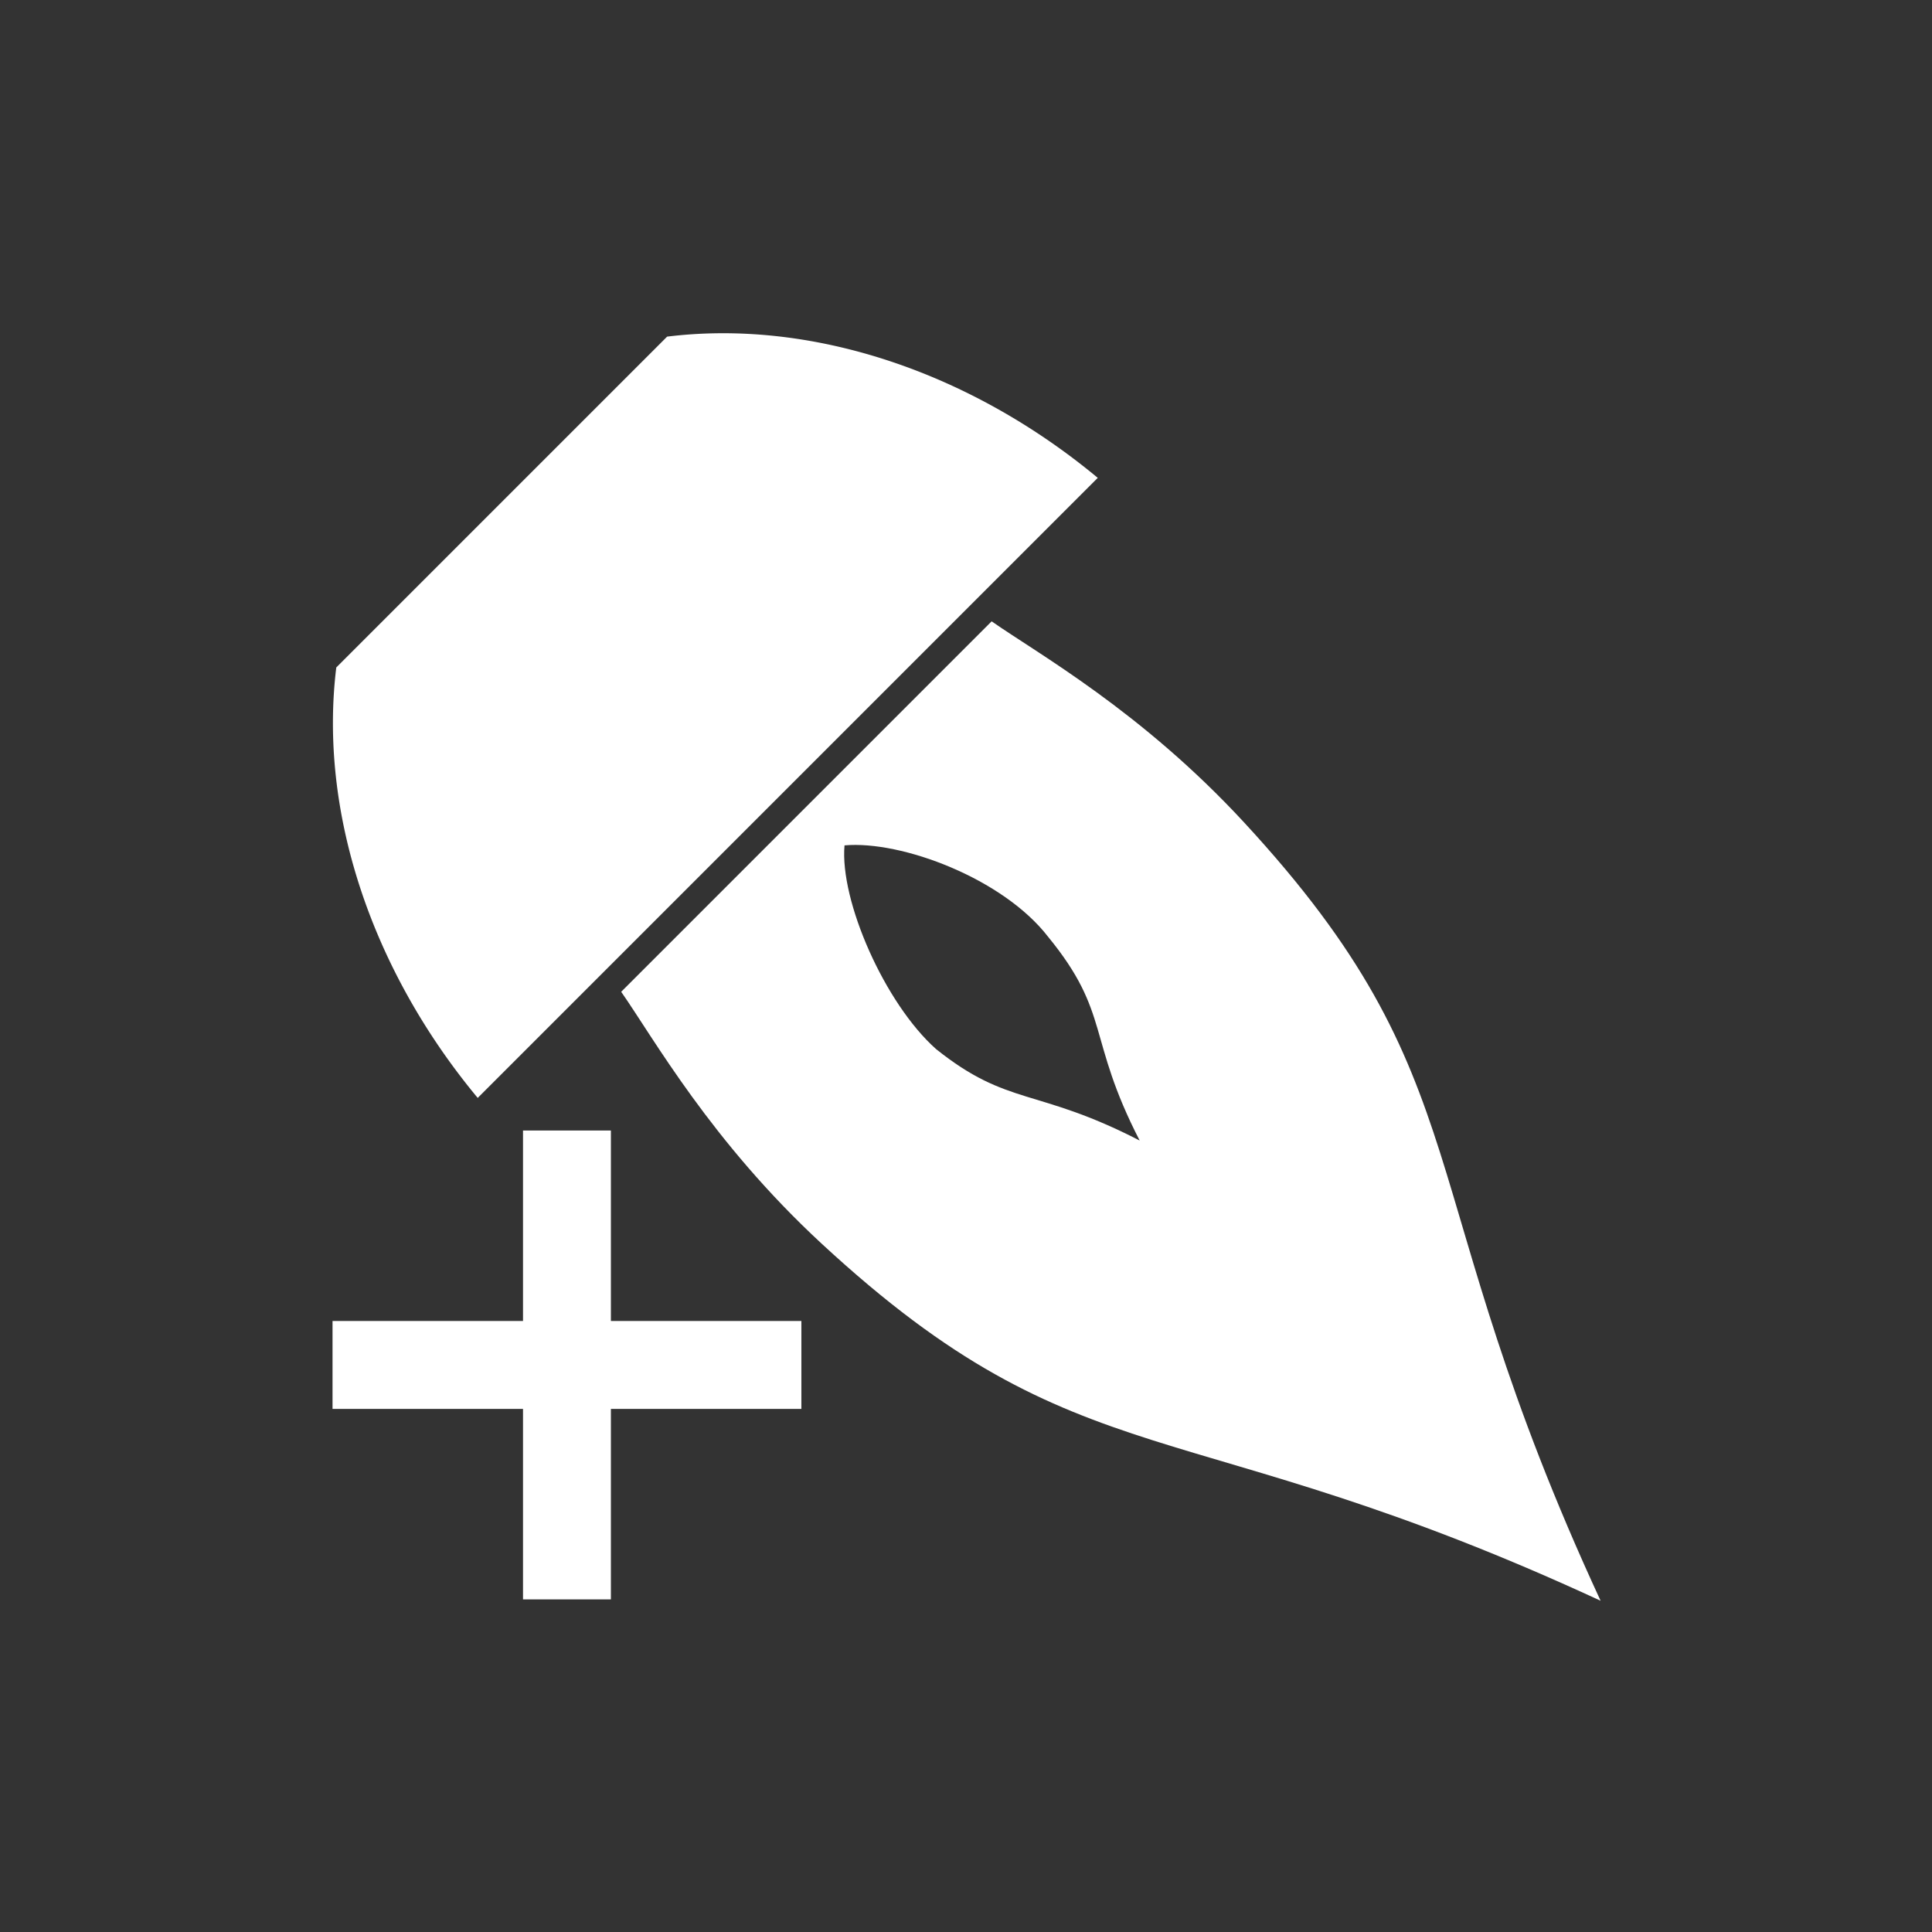
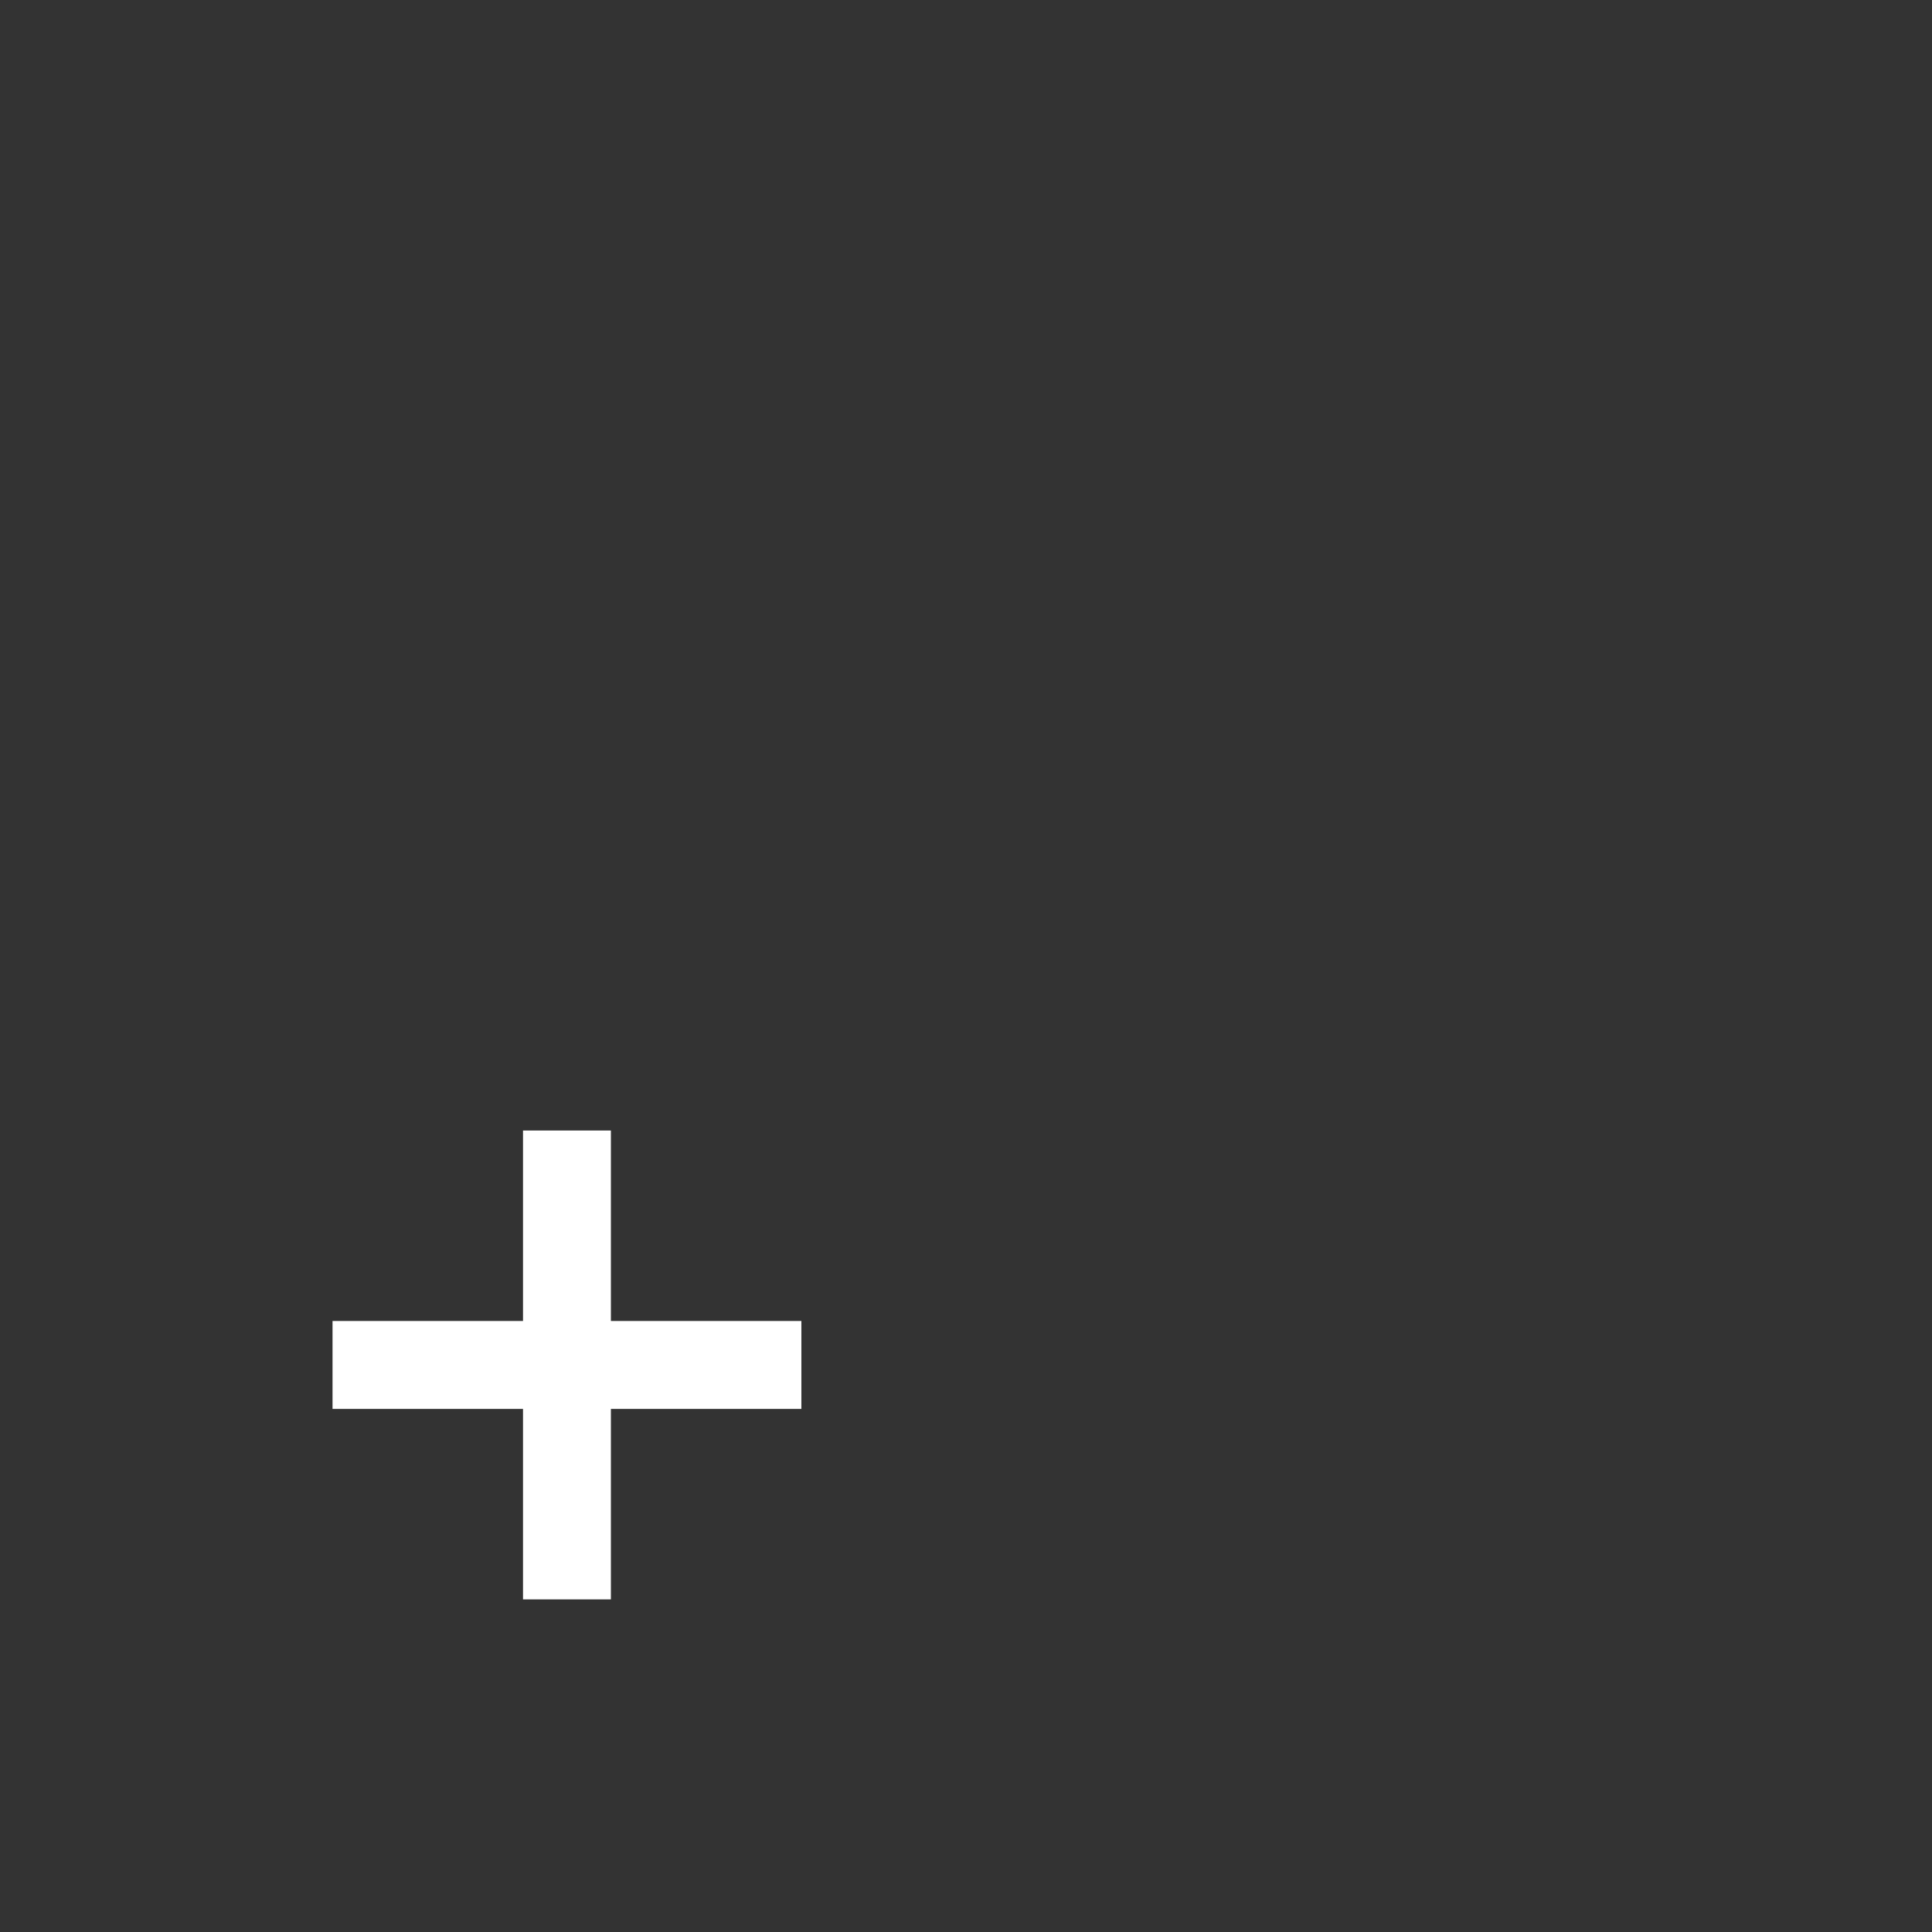
<svg xmlns="http://www.w3.org/2000/svg" version="1.1" id="svg2" viewBox="0 0 100 100" height="28.222mm" width="28.222mm">
  <rect x="0" y="0" width="100" height="100" fill="#333333" stroke="none" />
  <defs id="defs4" />
  <g id="g5500" transform="matrix(0.782,0.782,-0.732,0.732,-48.162,-124.217)" style="fill:#ffffff">
    <g id="g5504" transform="matrix(0,-1.092,0.957,0,127.401,239.739)" style="fill:#ffffff">
-       <path style="fill:#ffffff;fill-opacity:1;stroke:none;stroke-width:0.6;stroke-miterlimit:4;stroke-dasharray:none" d="m 161.245,16.755 a 20.216,26.966 0 0 0 -9.357,19.776 l 40.15,0 a 20.216,26.966 0 0 0 -9.37,-19.776 l -21.423,0 z" id="path5436" />
-       <path style="fill:#ffffff;fill-opacity:1;stroke:none;stroke-width:0.6;stroke-miterlimit:4;stroke-dasharray:none" d="m 159.969,37.823 c -0.451,2.72 -1.934,8.274 -1.664,15.655 0.635,17.337 6.399,18.162 13.658,39.273 7.26,-21.112 13.023,-21.937 13.658,-39.273 0.27,-7.381 -1.213,-12.935 -1.664,-15.655 l -11.994,0 -11.994,0 z m 11.971,2.66 c 2.016,1.803 4.064,6.64 3.631,10.208 -0.45,4.817 -2.017,4.819 -3.631,10.206 -1.622,-5.415 -3.164,-5.706 -3.631,-10.206 -0.183,-3.344 1.675,-8.458 3.631,-10.208 z" id="path5444" />
-     </g>
+       </g>
  </g>
  <path id="rect4693" d="m 27.071,58.515 0,9.859 -9.859,0 0,4.551 9.859,0 0,9.859 4.549,0 0,-9.859 9.859,0 0,-4.551 -9.859,0 0,-9.859 -4.549,0 z" style="fill:#ffffff;fill-opacity:1;stroke:none;stroke-width:0.6;stroke-miterlimit:4;stroke-dasharray:none" />
</svg>